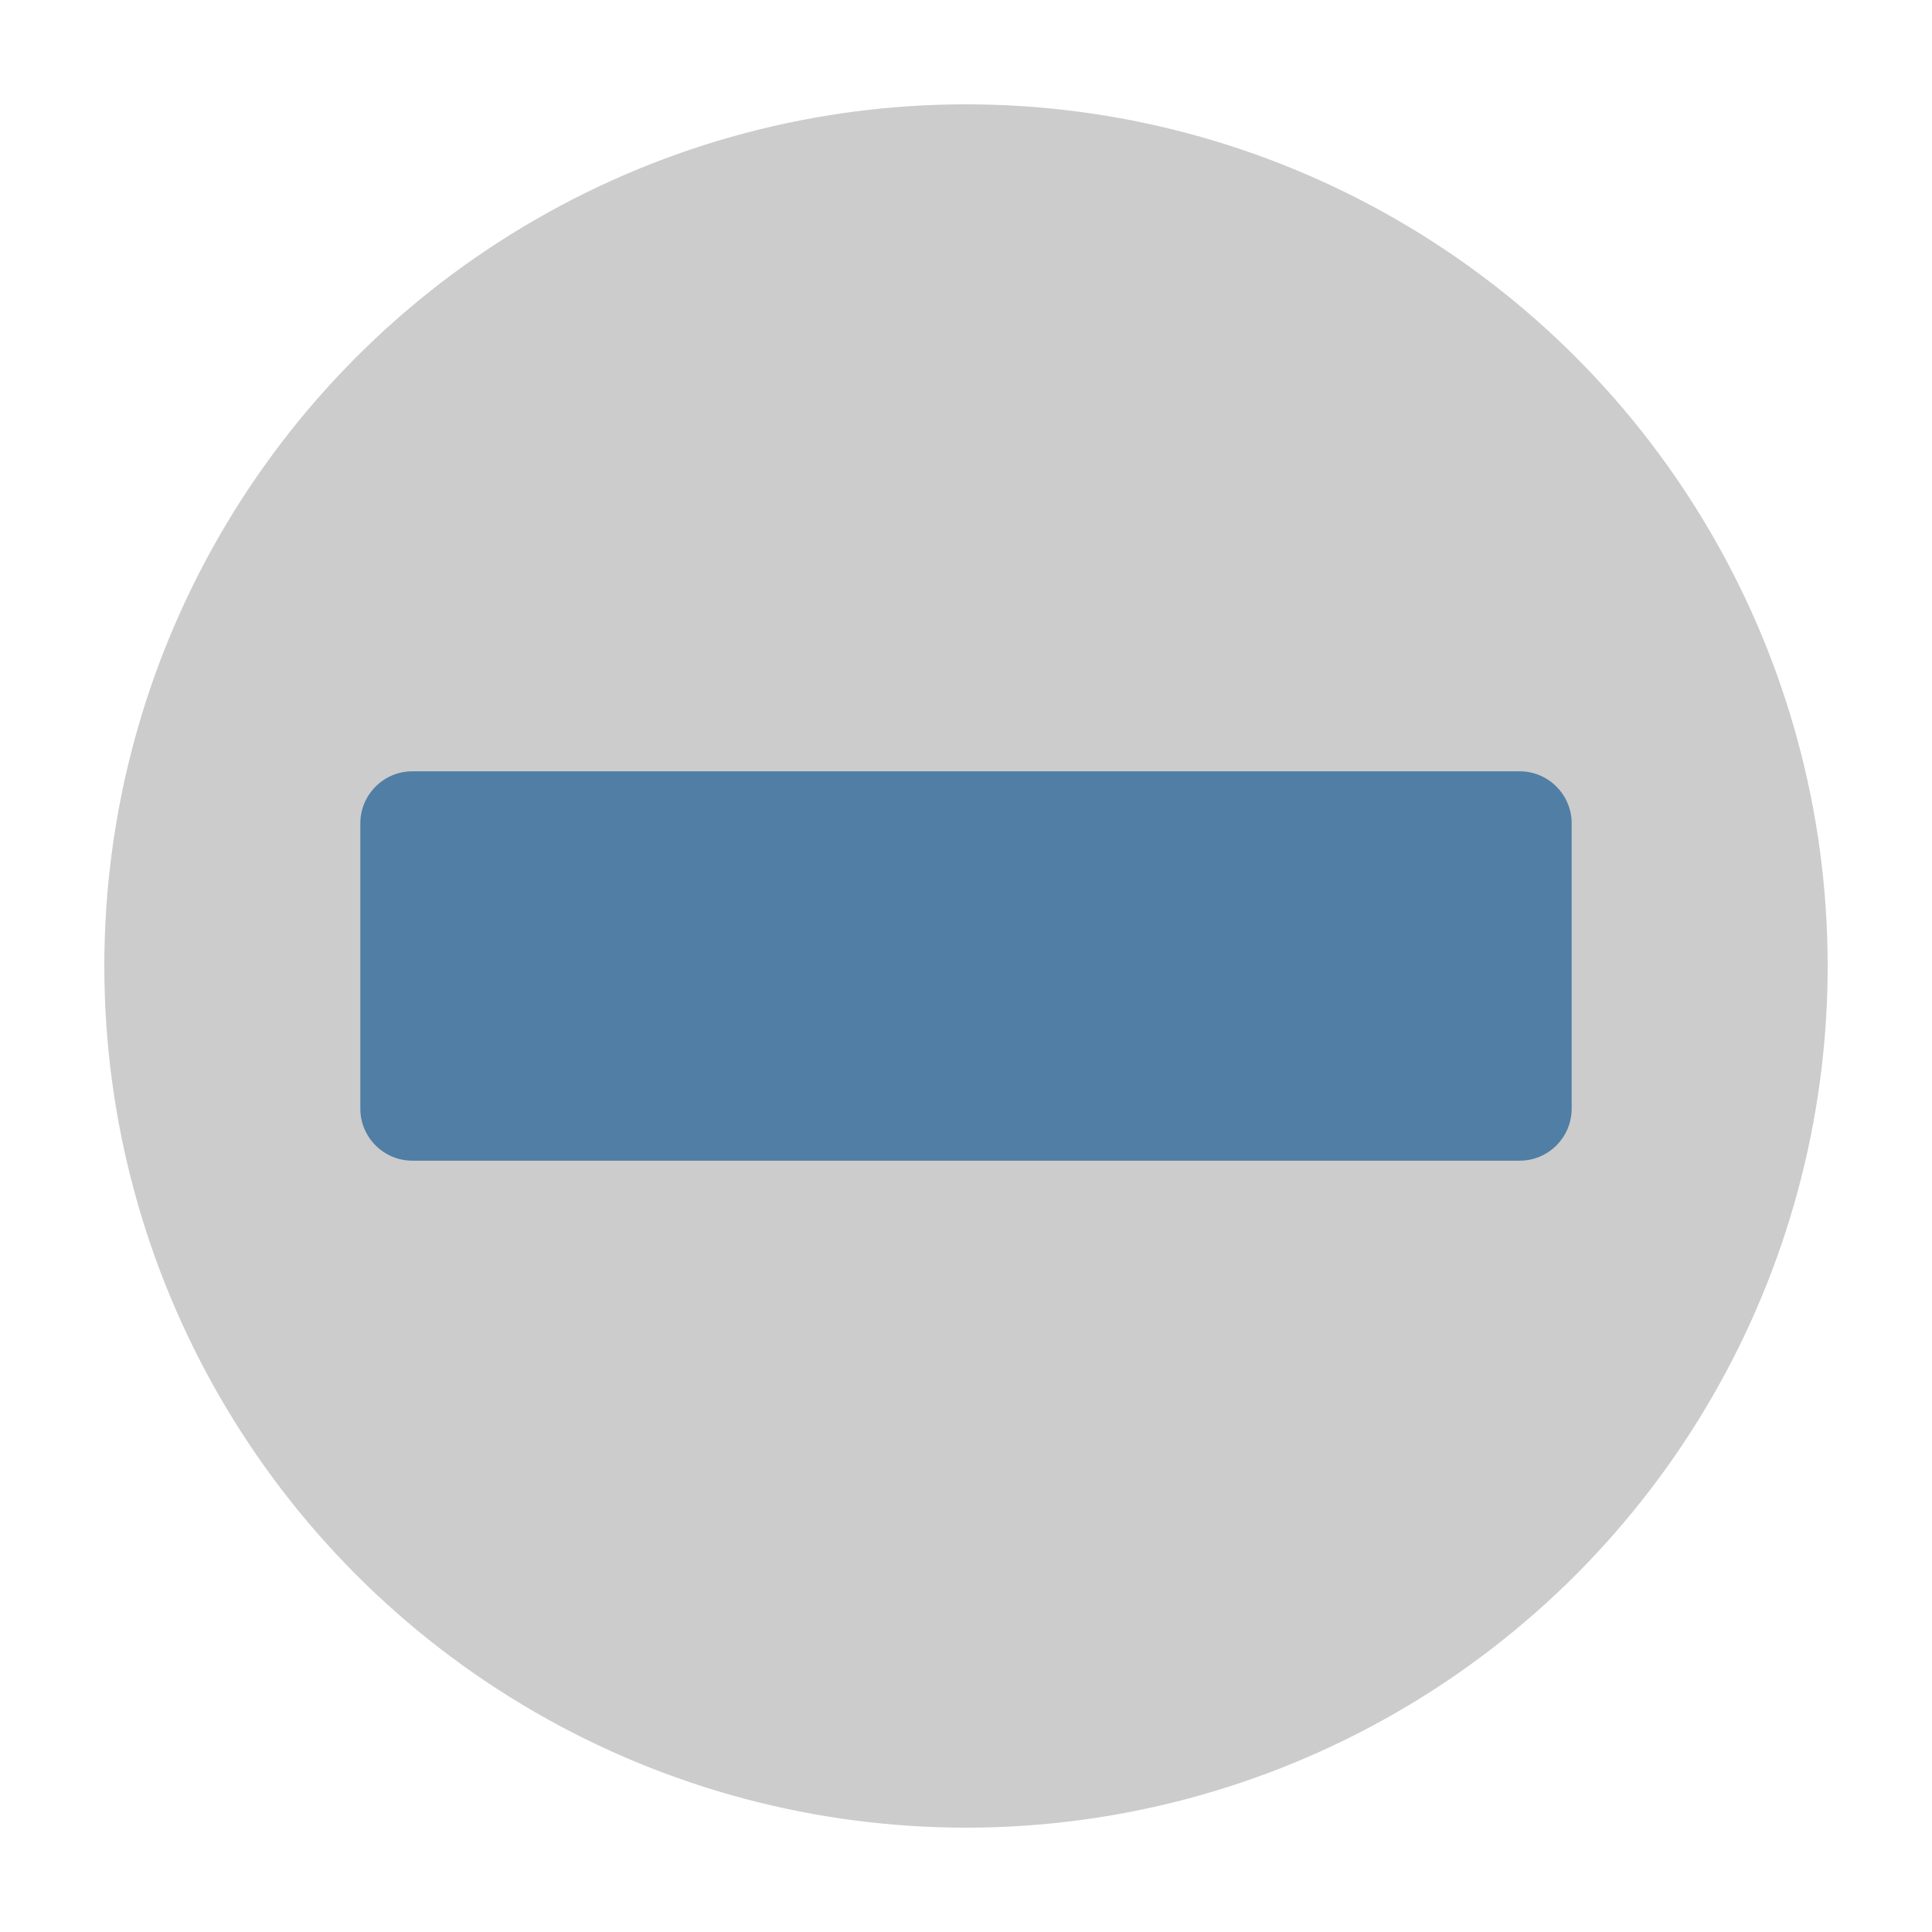
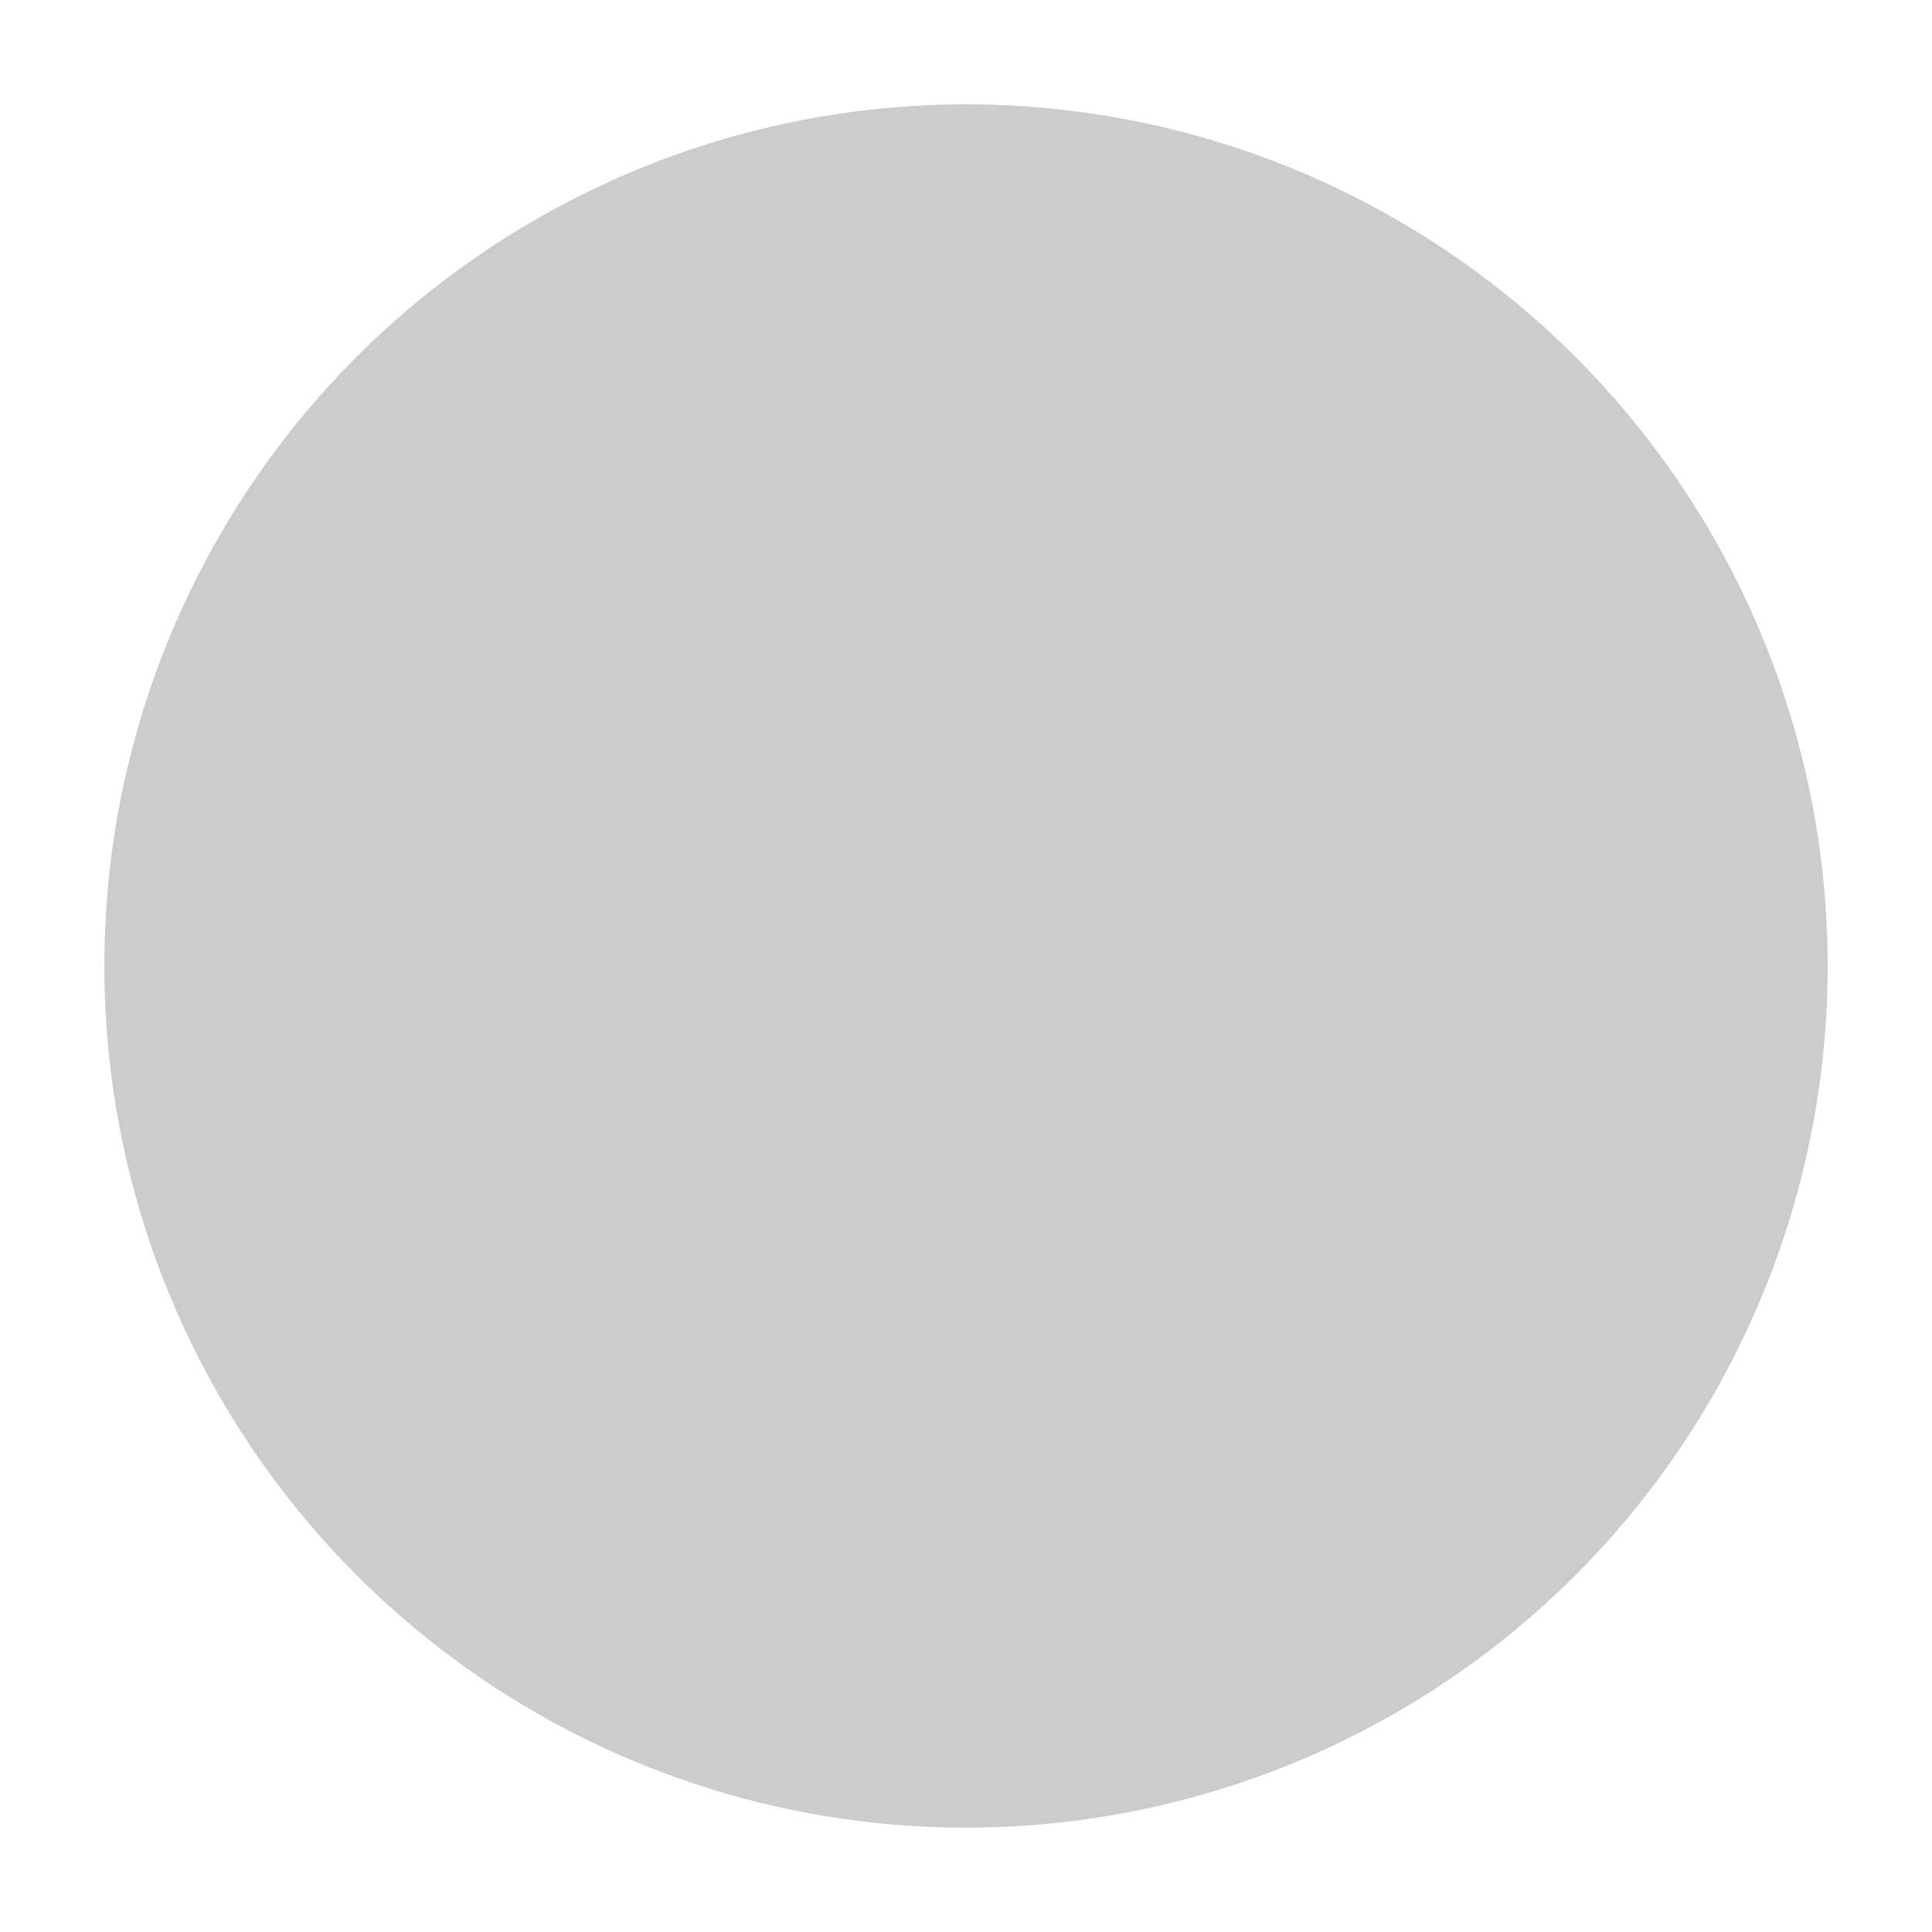
<svg xmlns="http://www.w3.org/2000/svg" width="14" height="14" viewBox="0 0 500 500">
  <linearGradient id="a" x1="27" y1="250" x2="473" y2="250">
    <stop offset="0" stop-color="#CCC" />
    <stop offset="1" stop-color="#b3b3b3" />
  </linearGradient>
  <circle fill="url(#a)" cx="250" cy="250" r="223" />
  <linearGradient id="b" x1="150.384" y1="150.384" x2="349.616" y2="349.615">
    <stop offset="0" stop-color="#507ea5" />
    <stop offset="1" stop-color="#335f7f" />
  </linearGradient>
-   <path fill="url(#b)" d="M393.308 199.617H106.69c-7.39 0-13.434 6.05-13.434 13.438v73.893c0 7.39 6.045 13.432 13.435 13.432h286.617c7.39 0 13.436-6.043 13.436-13.432v-73.893c0-7.39-6.045-13.438-13.435-13.438z" />
</svg>